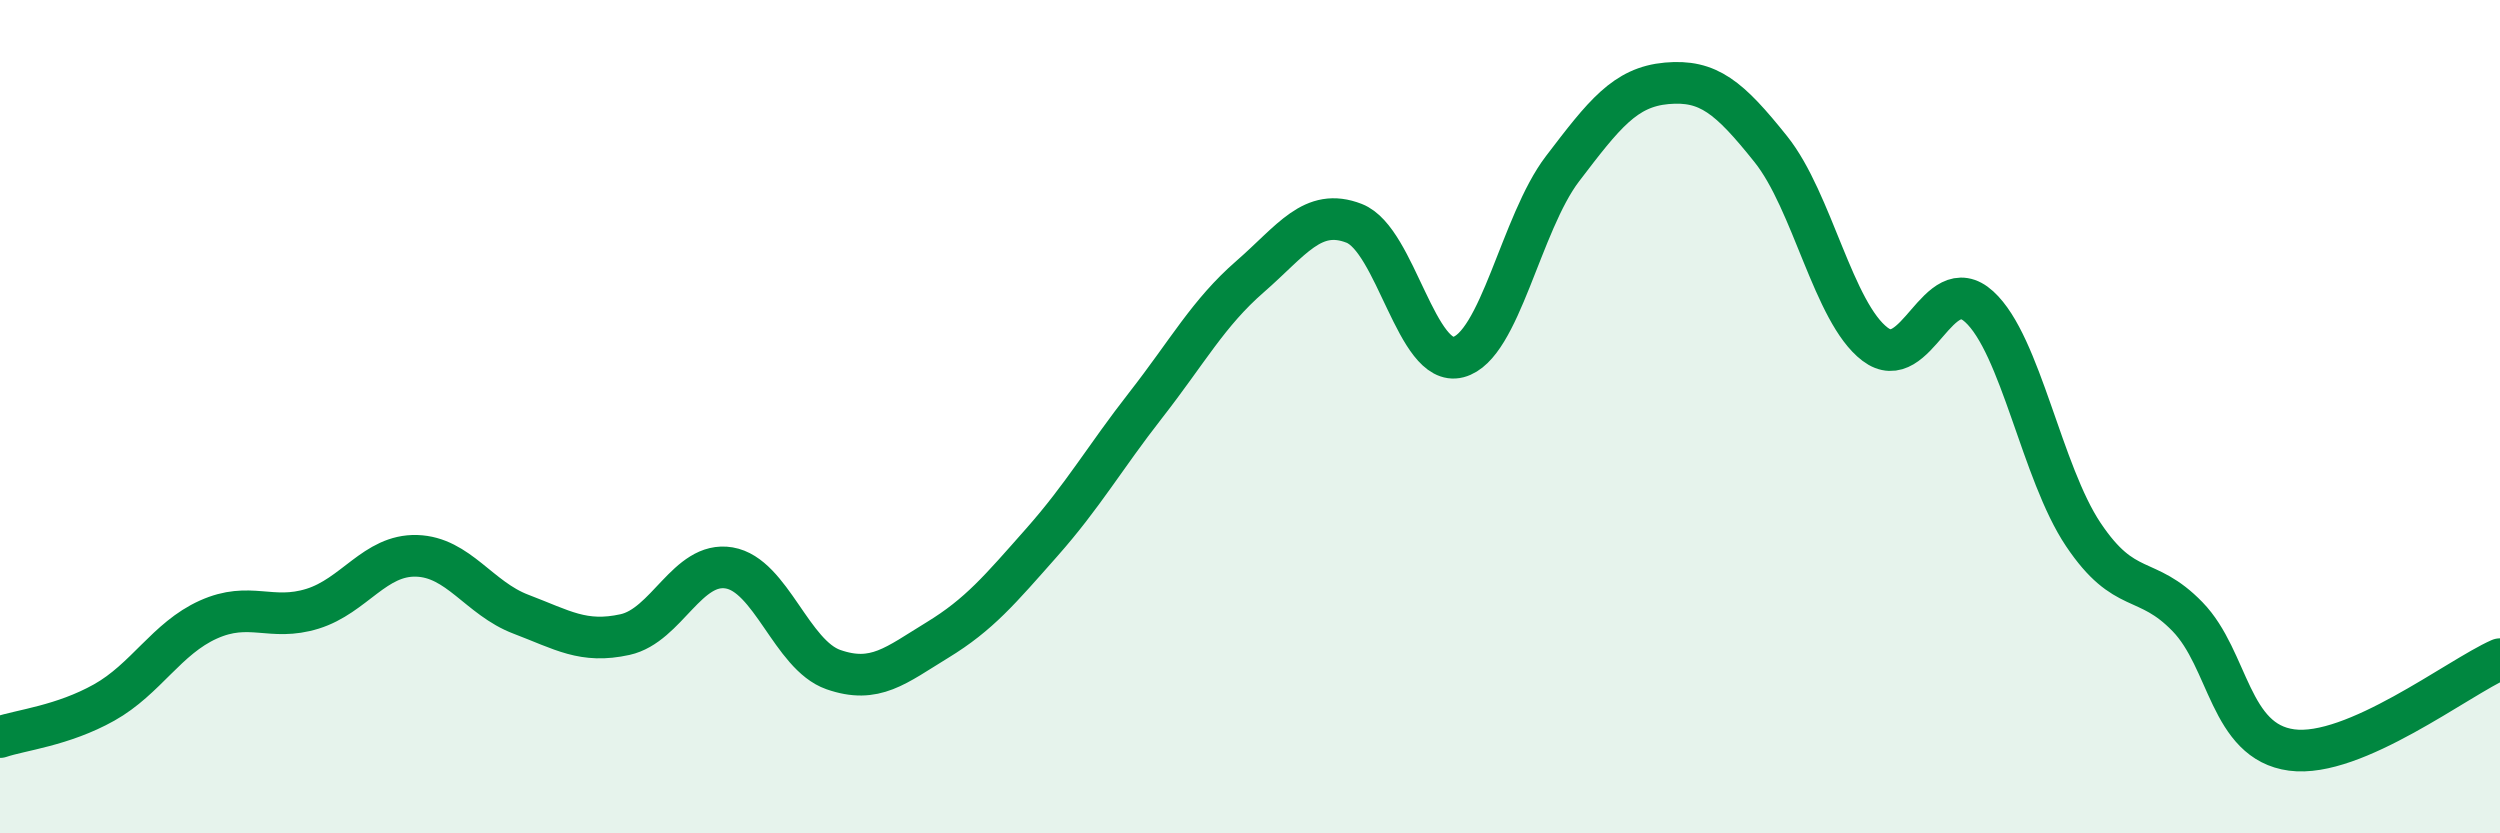
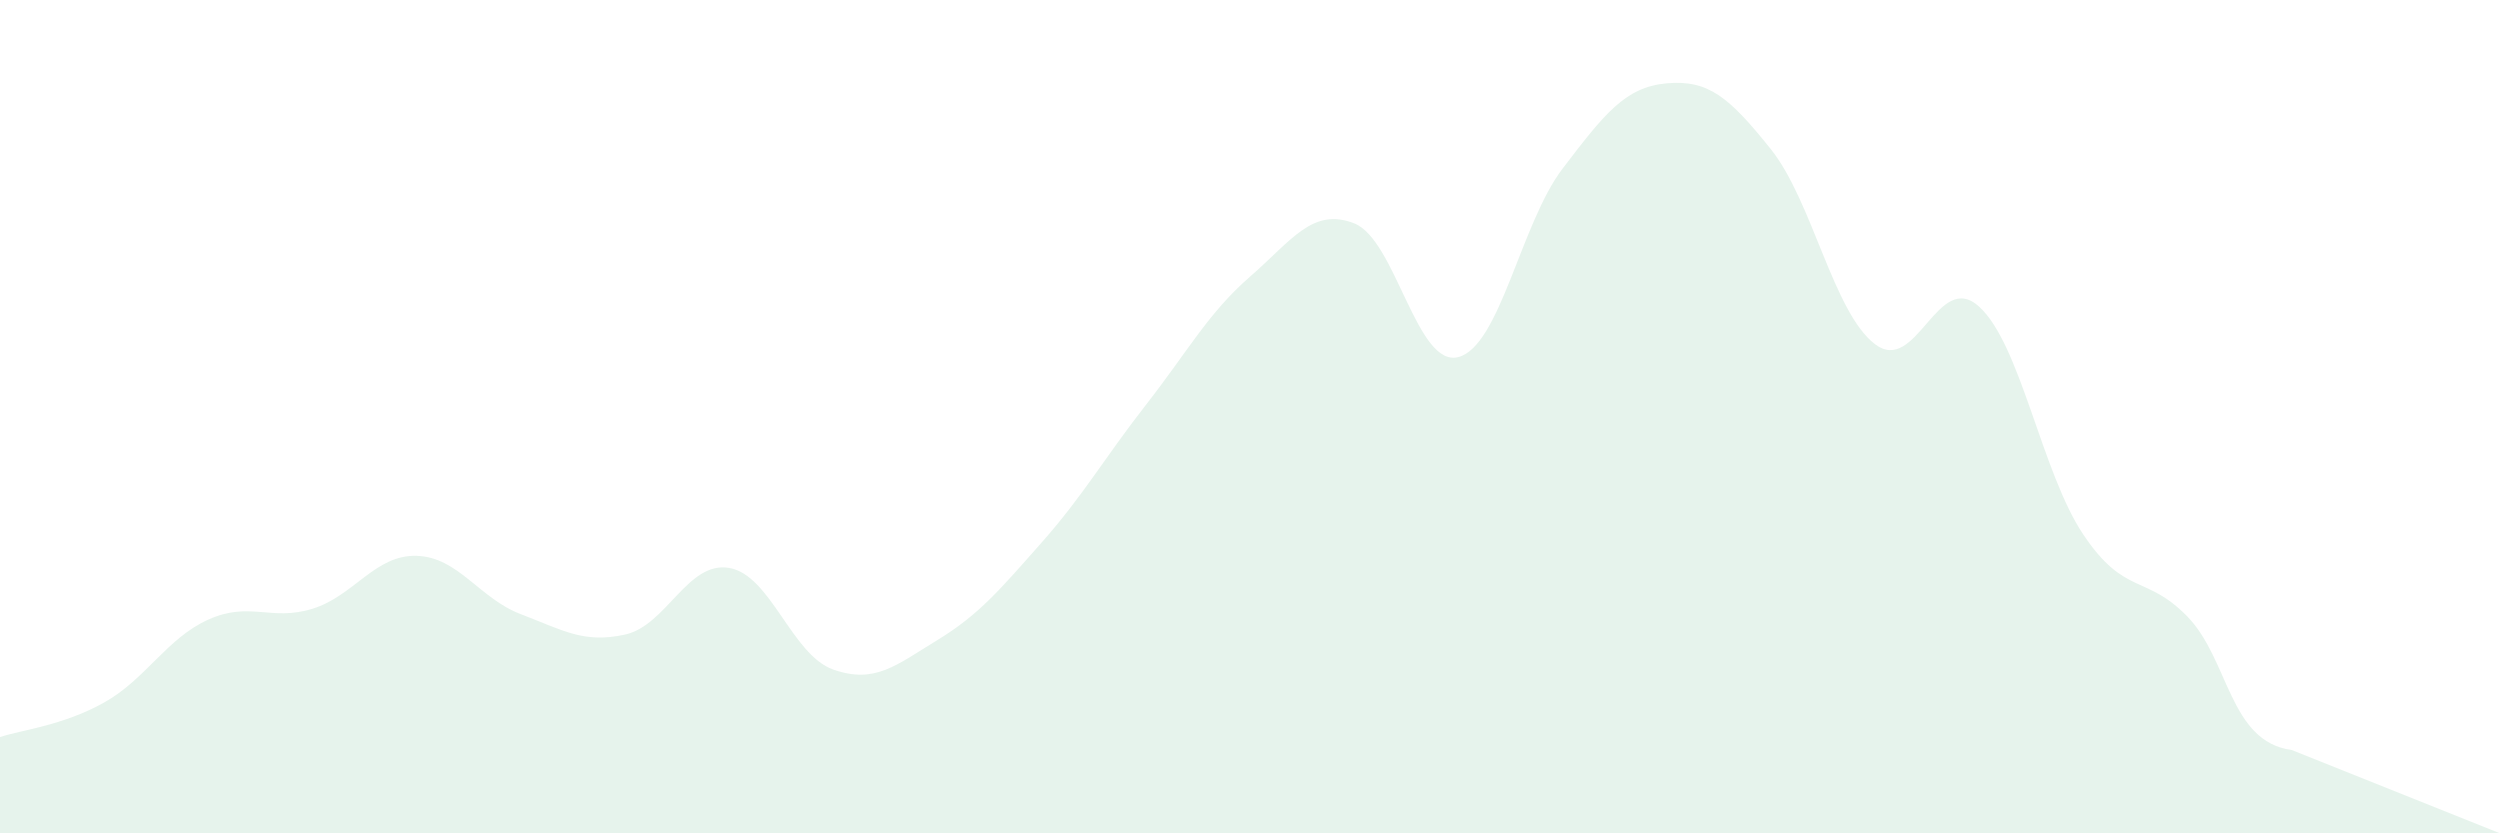
<svg xmlns="http://www.w3.org/2000/svg" width="60" height="20" viewBox="0 0 60 20">
-   <path d="M 0,17.69 C 0.5,17.52 1.5,17.42 2.5,16.86 C 3.5,16.3 4,15.32 5,14.87 C 6,14.42 6.5,14.92 7.5,14.61 C 8.5,14.3 9,13.31 10,13.34 C 11,13.37 11.5,14.36 12.5,14.74 C 13.5,15.12 14,15.45 15,15.23 C 16,15.01 16.5,13.46 17.5,13.63 C 18.5,13.8 19,15.72 20,16.07 C 21,16.42 21.5,15.97 22.5,15.36 C 23.5,14.75 24,14.15 25,13.02 C 26,11.89 26.5,11 27.5,9.72 C 28.5,8.44 29,7.51 30,6.64 C 31,5.77 31.5,4.97 32.5,5.36 C 33.5,5.75 34,8.83 35,8.57 C 36,8.31 36.5,5.36 37.5,4.05 C 38.5,2.74 39,2.09 40,2 C 41,1.91 41.5,2.33 42.5,3.58 C 43.5,4.83 44,7.5 45,8.26 C 46,9.02 46.5,6.45 47.5,7.36 C 48.5,8.27 49,11.34 50,12.83 C 51,14.32 51.5,13.77 52.5,14.8 C 53.5,15.83 53.5,17.8 55,18 C 56.5,18.2 59,16.26 60,15.82L60 20L0 20Z" fill="#008740" opacity="0.1" stroke-linecap="round" stroke-linejoin="round" />
-   <path d="M 0,17.69 C 0.5,17.52 1.5,17.42 2.5,16.86 C 3.5,16.3 4,15.32 5,14.87 C 6,14.42 6.5,14.92 7.5,14.61 C 8.5,14.3 9,13.31 10,13.34 C 11,13.37 11.5,14.36 12.5,14.74 C 13.5,15.12 14,15.45 15,15.23 C 16,15.01 16.5,13.46 17.5,13.63 C 18.5,13.8 19,15.72 20,16.07 C 21,16.42 21.5,15.97 22.5,15.36 C 23.5,14.75 24,14.15 25,13.02 C 26,11.89 26.5,11 27.5,9.72 C 28.5,8.44 29,7.51 30,6.64 C 31,5.77 31.5,4.97 32.5,5.36 C 33.5,5.75 34,8.83 35,8.57 C 36,8.31 36.5,5.36 37.5,4.05 C 38.5,2.74 39,2.09 40,2 C 41,1.91 41.5,2.33 42.5,3.58 C 43.5,4.83 44,7.5 45,8.26 C 46,9.02 46.5,6.45 47.5,7.36 C 48.5,8.27 49,11.34 50,12.83 C 51,14.32 51.5,13.77 52.5,14.8 C 53.5,15.83 53.5,17.8 55,18 C 56.5,18.2 59,16.26 60,15.82" stroke="#008740" stroke-width="1" fill="none" stroke-linecap="round" stroke-linejoin="round" />
+   <path d="M 0,17.69 C 0.5,17.52 1.5,17.42 2.5,16.86 C 3.5,16.3 4,15.32 5,14.87 C 6,14.42 6.5,14.92 7.5,14.61 C 8.5,14.3 9,13.31 10,13.34 C 11,13.37 11.5,14.36 12.5,14.74 C 13.5,15.12 14,15.45 15,15.23 C 16,15.01 16.5,13.46 17.5,13.63 C 18.5,13.8 19,15.72 20,16.07 C 21,16.42 21.5,15.97 22.5,15.36 C 23.5,14.75 24,14.15 25,13.02 C 26,11.89 26.5,11 27.5,9.72 C 28.5,8.44 29,7.51 30,6.64 C 31,5.77 31.5,4.97 32.5,5.36 C 33.5,5.75 34,8.83 35,8.57 C 36,8.31 36.5,5.36 37.5,4.05 C 38.5,2.74 39,2.09 40,2 C 41,1.91 41.5,2.33 42.5,3.58 C 43.5,4.83 44,7.5 45,8.26 C 46,9.02 46.5,6.45 47.5,7.36 C 48.5,8.27 49,11.34 50,12.83 C 51,14.32 51.5,13.77 52.5,14.8 C 53.5,15.83 53.5,17.8 55,18 L60 20L0 20Z" fill="#008740" opacity="0.1" stroke-linecap="round" stroke-linejoin="round" />
</svg>